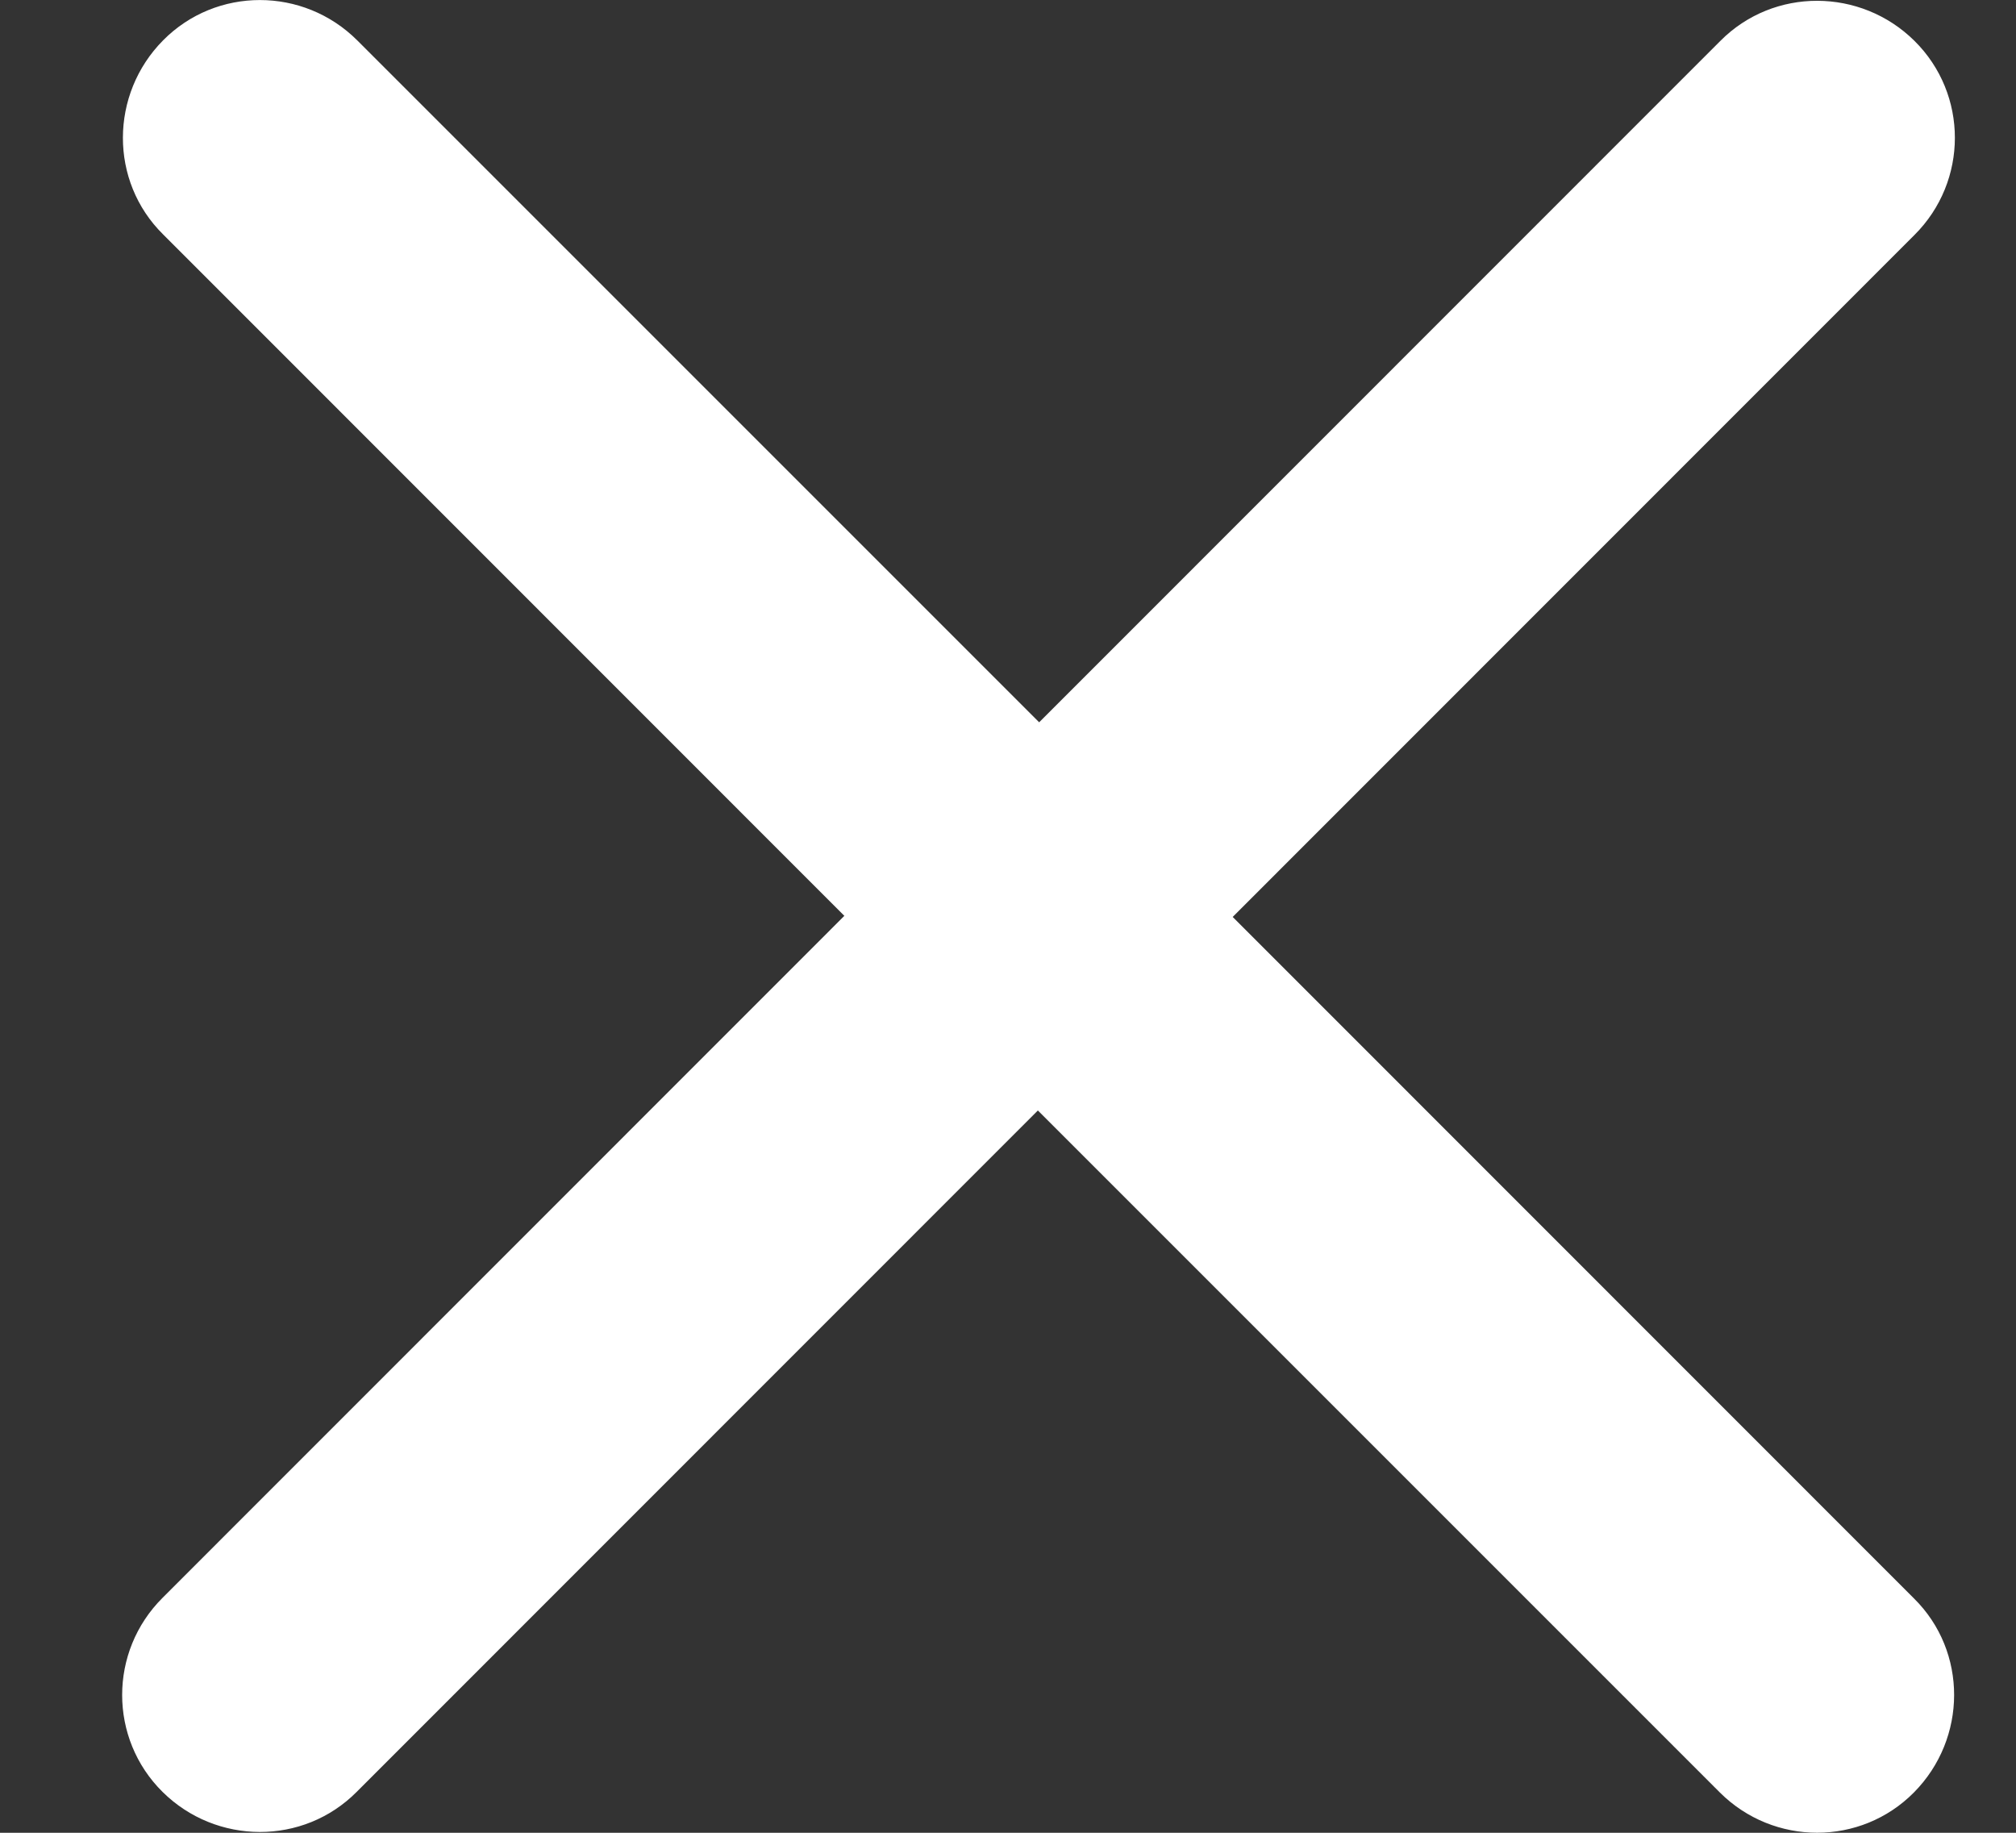
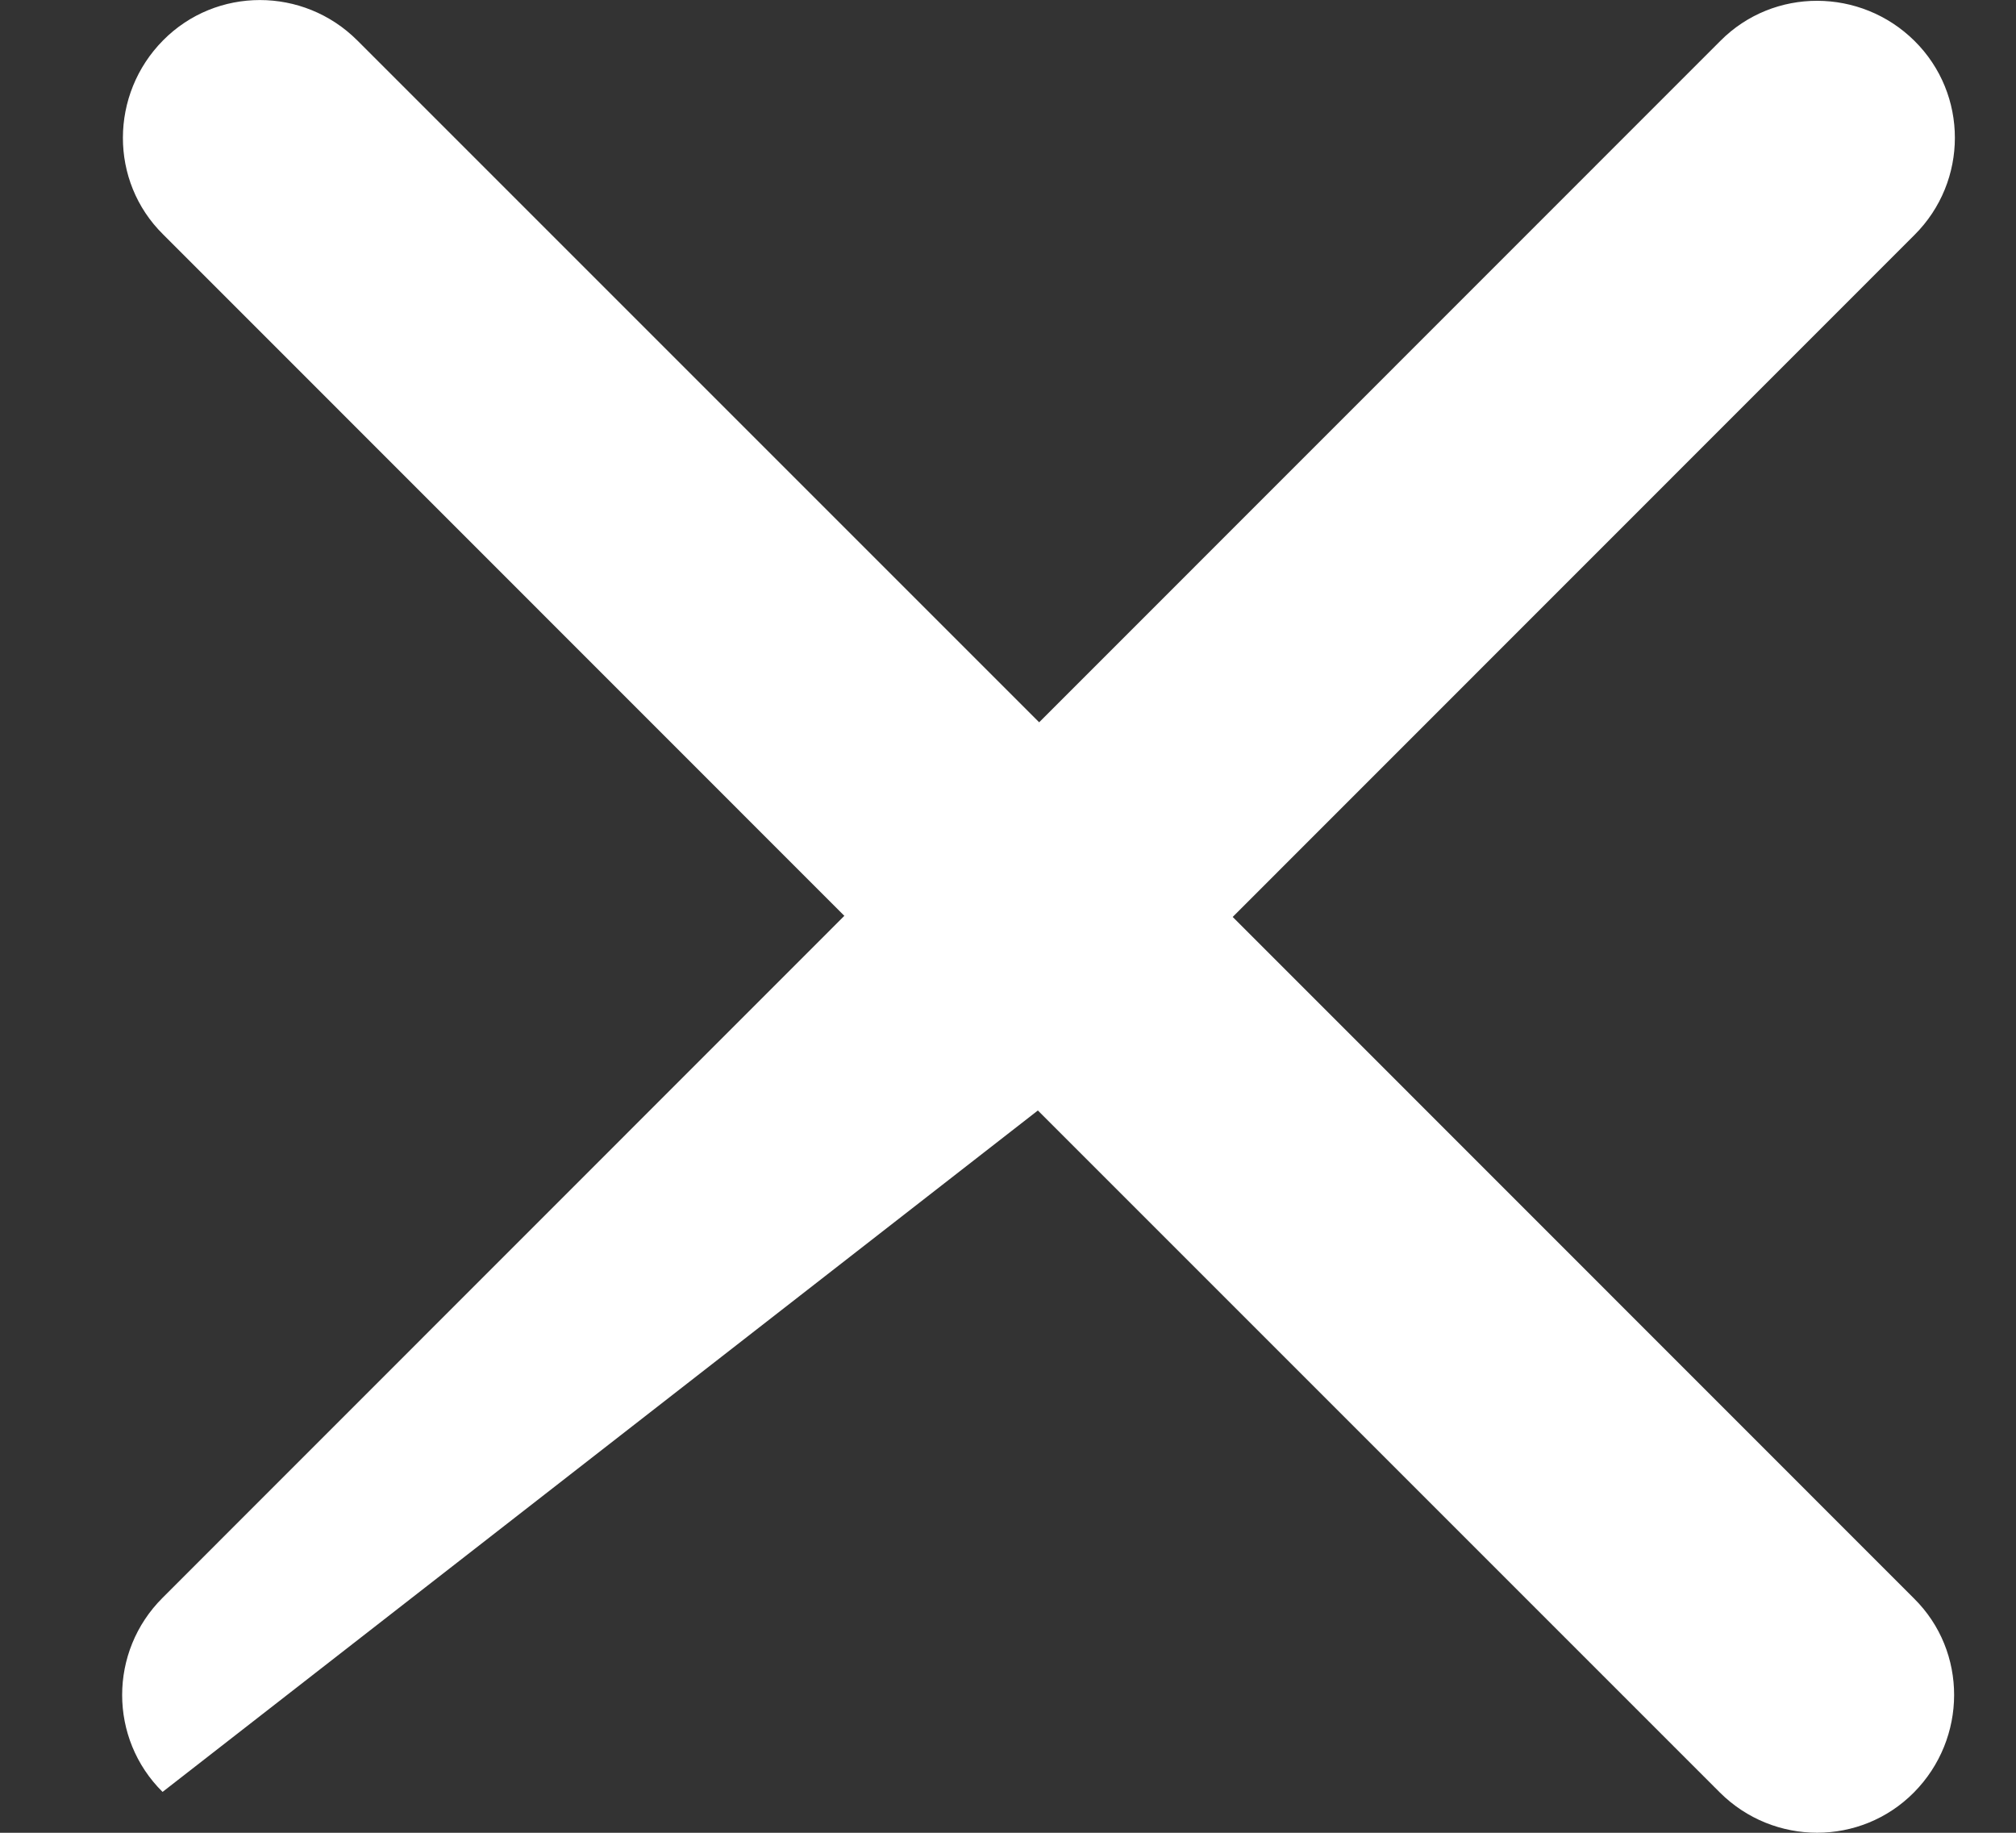
<svg xmlns="http://www.w3.org/2000/svg" width="11" height="10" viewBox="0 0 11 10" fill="none">
  <rect x="0" y="0" width="11" height="10" fill="#333333" stroke="none" />
-   <path d="M10.446 1.282C10.74 0.989 10.74 0.514 10.446 0.223C10.153 -0.067 9.678 -0.07 9.387 0.223L5.67 3.941L1.949 0.22C1.655 -0.073 1.18 -0.073 0.89 0.22C0.599 0.514 0.596 0.989 0.89 1.279L4.607 4.997L0.887 8.718C0.593 9.011 0.593 9.486 0.887 9.777C1.18 10.067 1.655 10.07 1.946 9.777L5.663 6.059L9.384 9.78C9.678 10.073 10.153 10.073 10.443 9.78C10.734 9.486 10.737 9.011 10.443 8.721L6.726 5.003L10.446 1.282Z" fill="white" />
+   <path d="M10.446 1.282C10.74 0.989 10.74 0.514 10.446 0.223C10.153 -0.067 9.678 -0.07 9.387 0.223L5.67 3.941L1.949 0.22C1.655 -0.073 1.18 -0.073 0.89 0.22C0.599 0.514 0.596 0.989 0.89 1.279L4.607 4.997L0.887 8.718C0.593 9.011 0.593 9.486 0.887 9.777L5.663 6.059L9.384 9.78C9.678 10.073 10.153 10.073 10.443 9.78C10.734 9.486 10.737 9.011 10.443 8.721L6.726 5.003L10.446 1.282Z" fill="white" />
</svg>